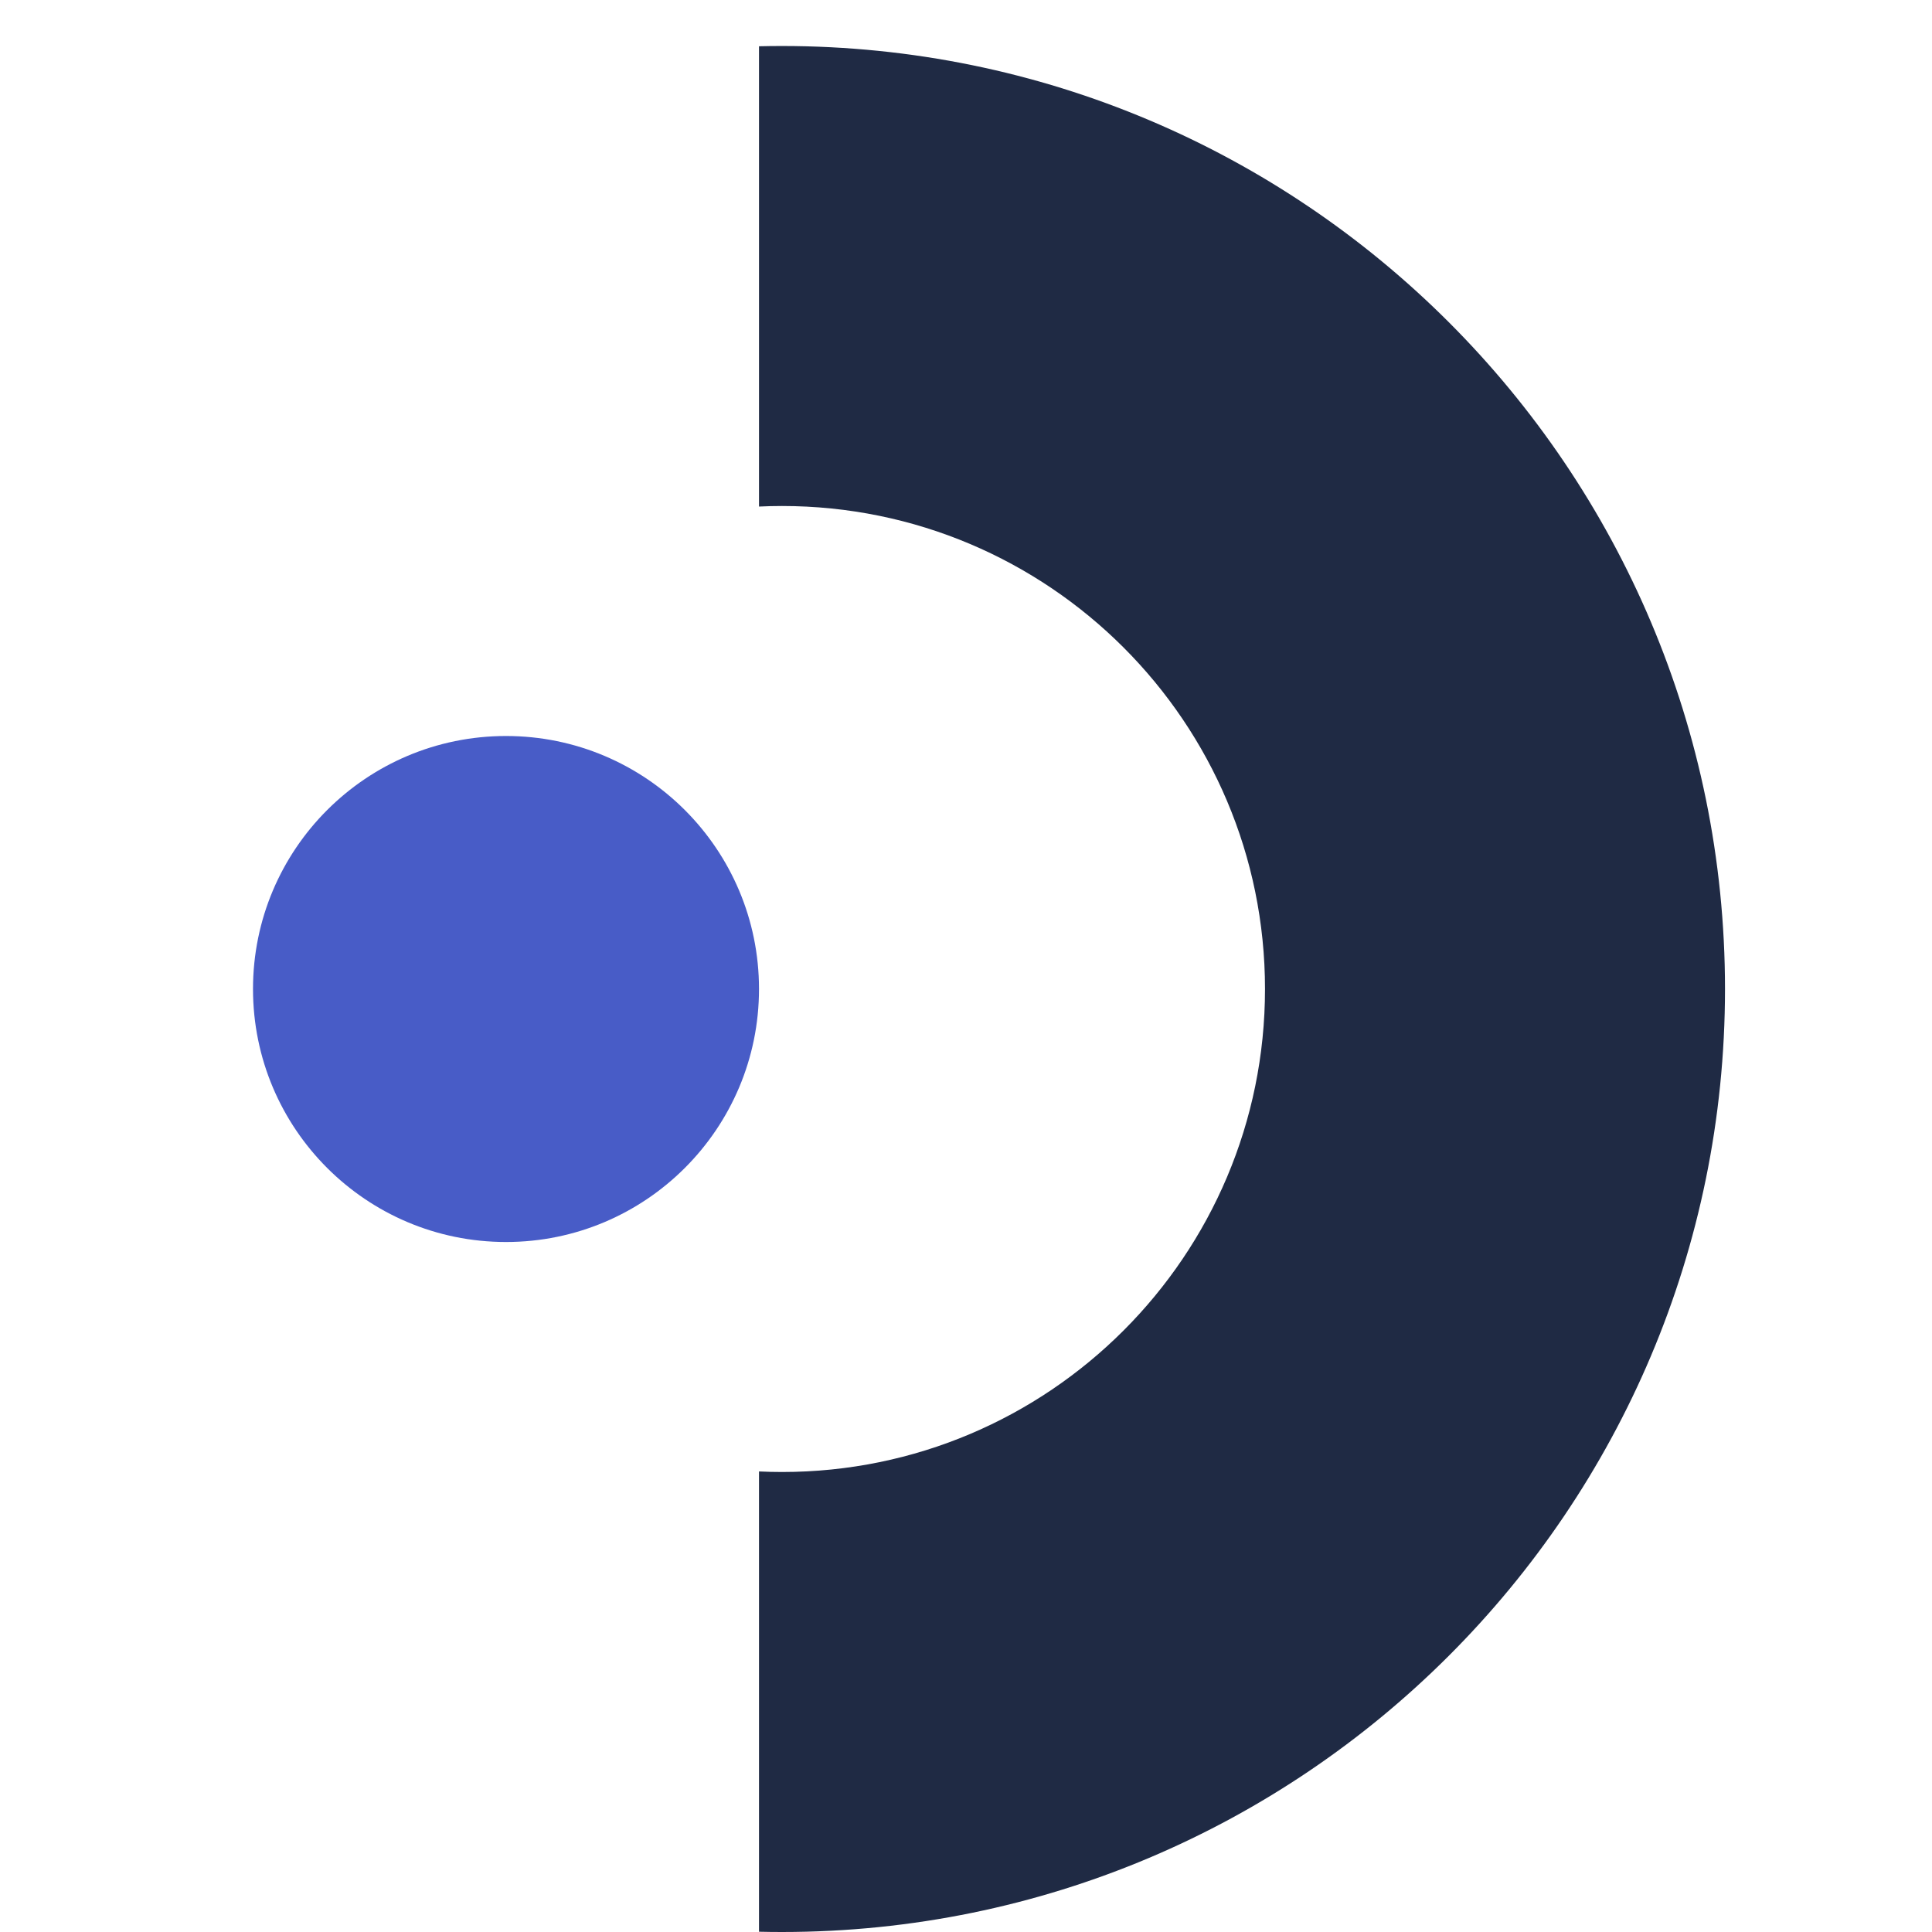
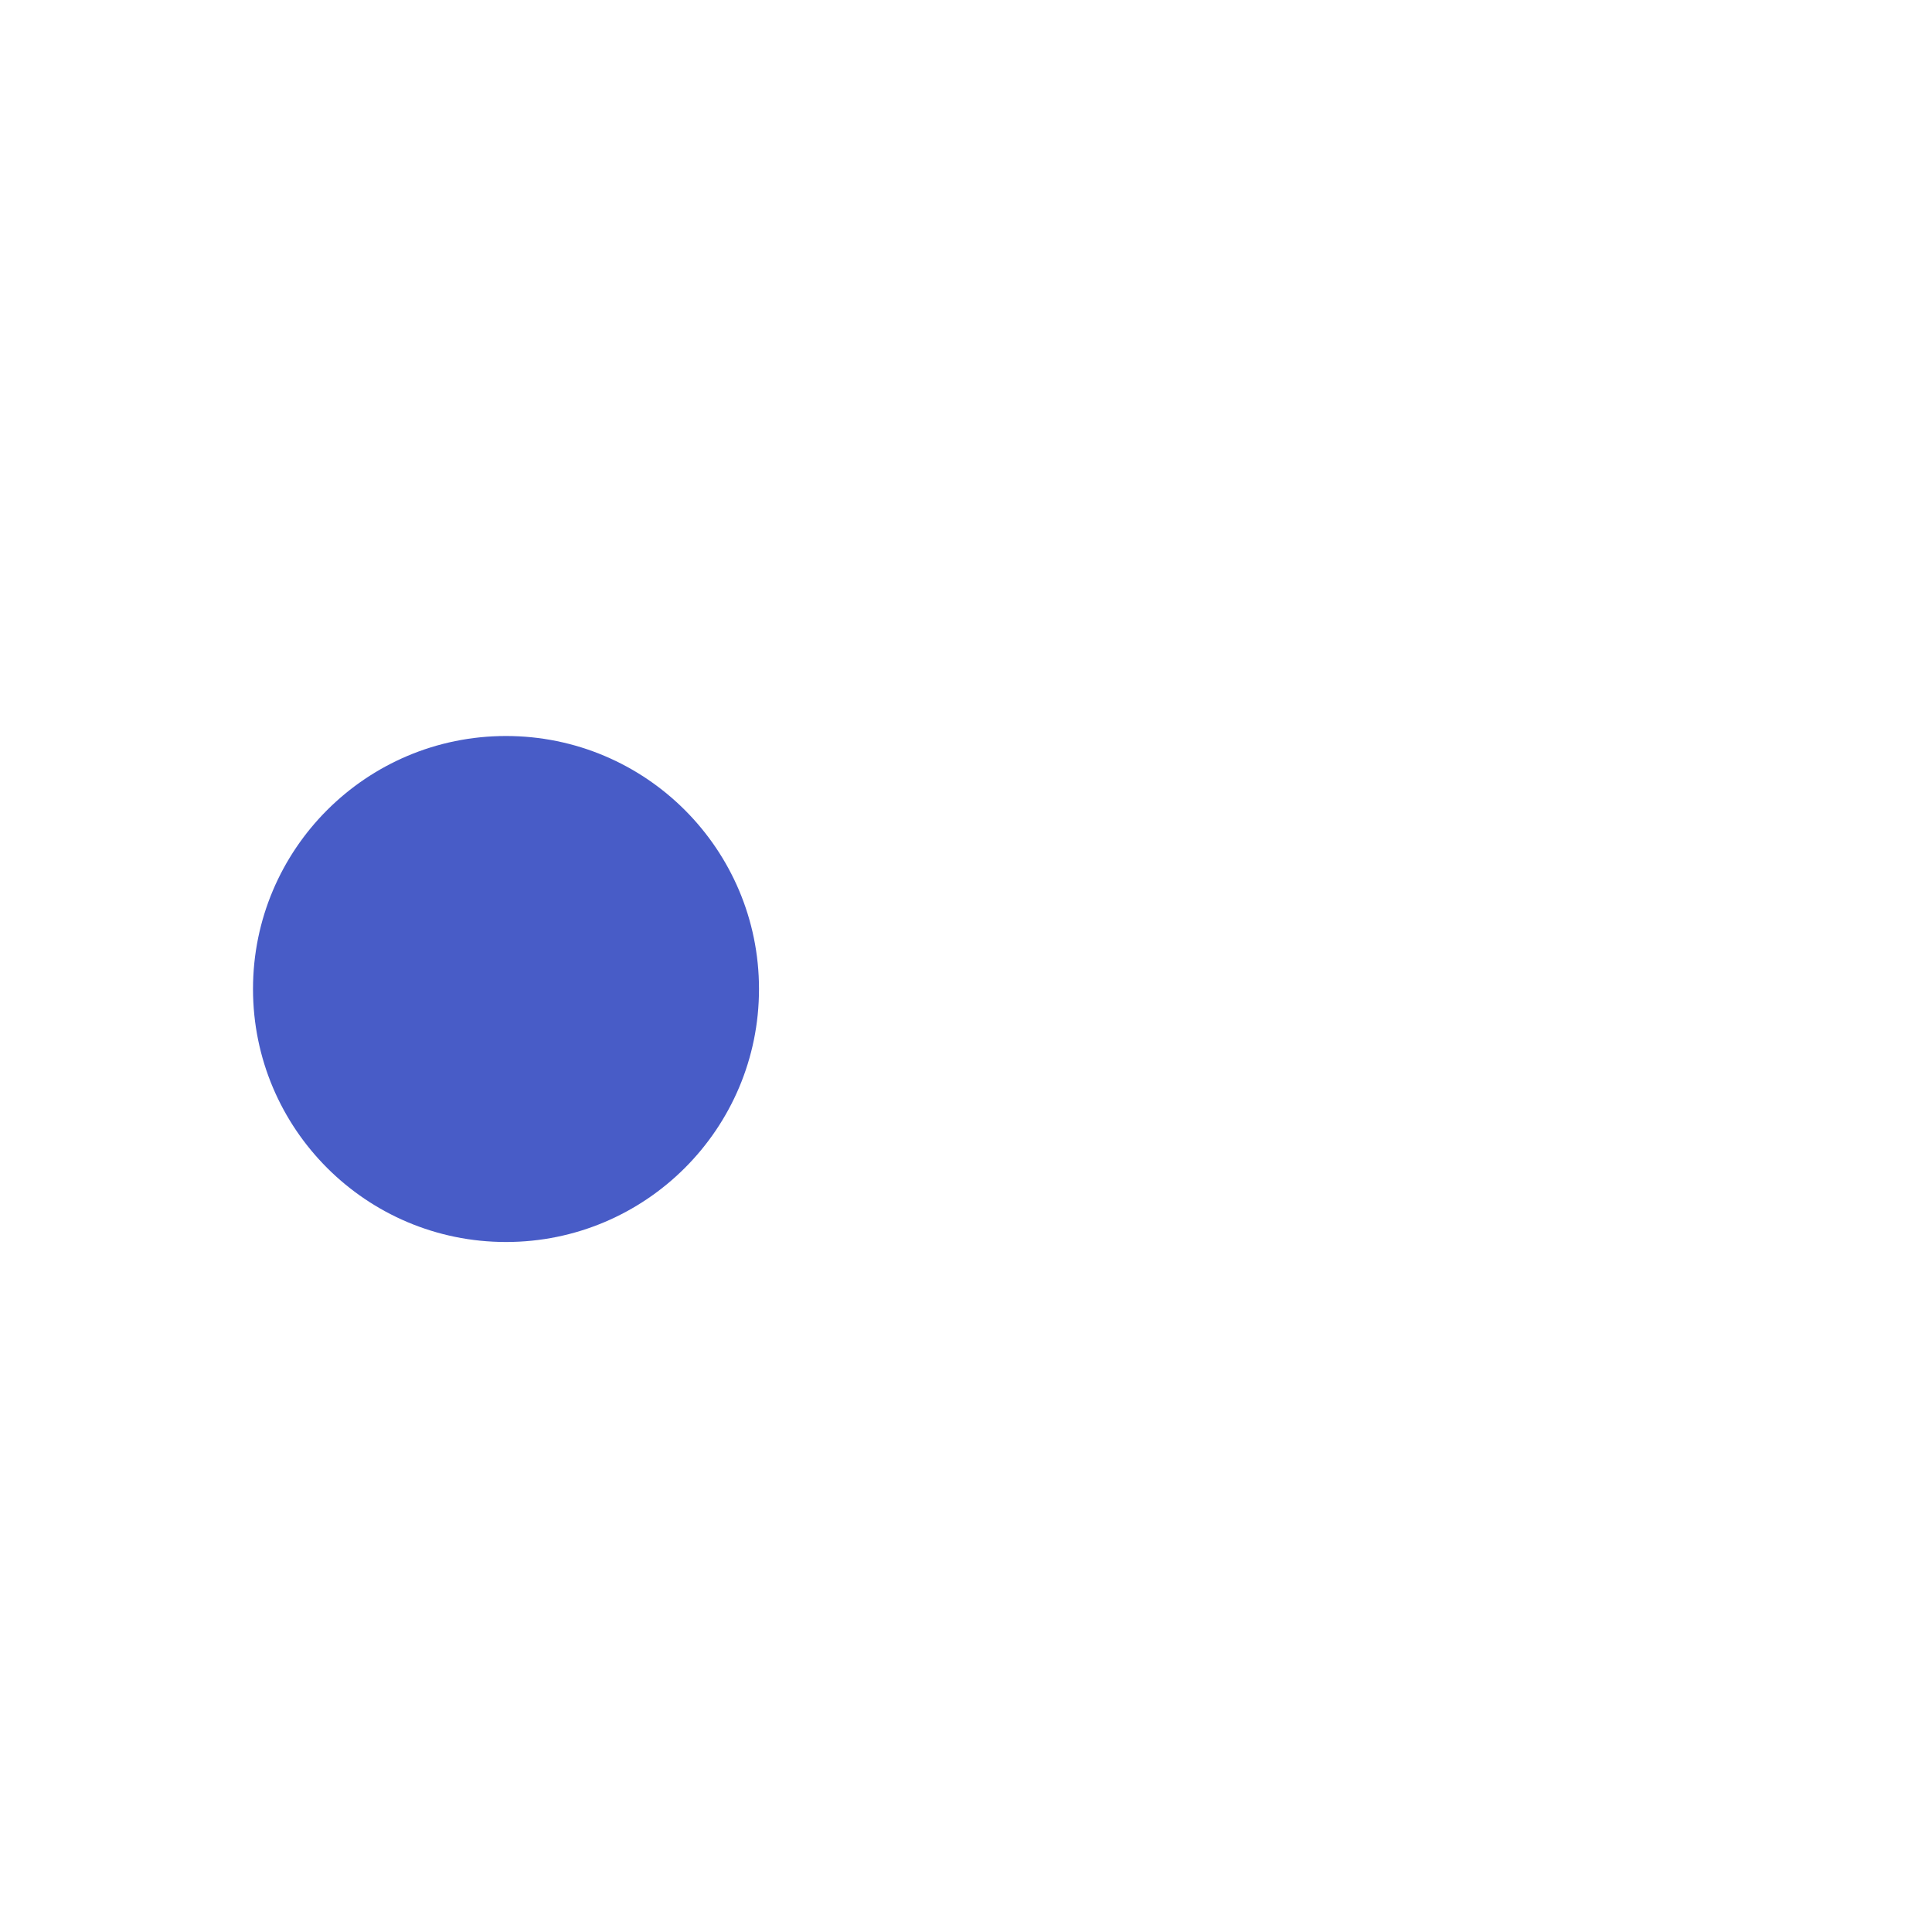
<svg xmlns="http://www.w3.org/2000/svg" width="42" height="42" viewBox="0 0 42 42" fill="none">
-   <path fill-rule="evenodd" clip-rule="evenodd" d="M16.5 41.994C16.666 41.998 16.833 42 17 42C28.322 42 37.5 32.822 37.5 21.5C37.5 10.178 28.322 1 17 1C16.833 1 16.666 1.002 16.5 1.006L16.5 11.012C16.666 11.004 16.832 11 17 11C22.799 11 27.5 15.701 27.5 21.5C27.5 27.299 22.799 32 17 32C16.832 32 16.666 31.996 16.5 31.988L16.5 41.994Z" fill="#1F2A44" />
  <circle cx="11" cy="21.5" r="5.5" fill="#485CC7" />
</svg>